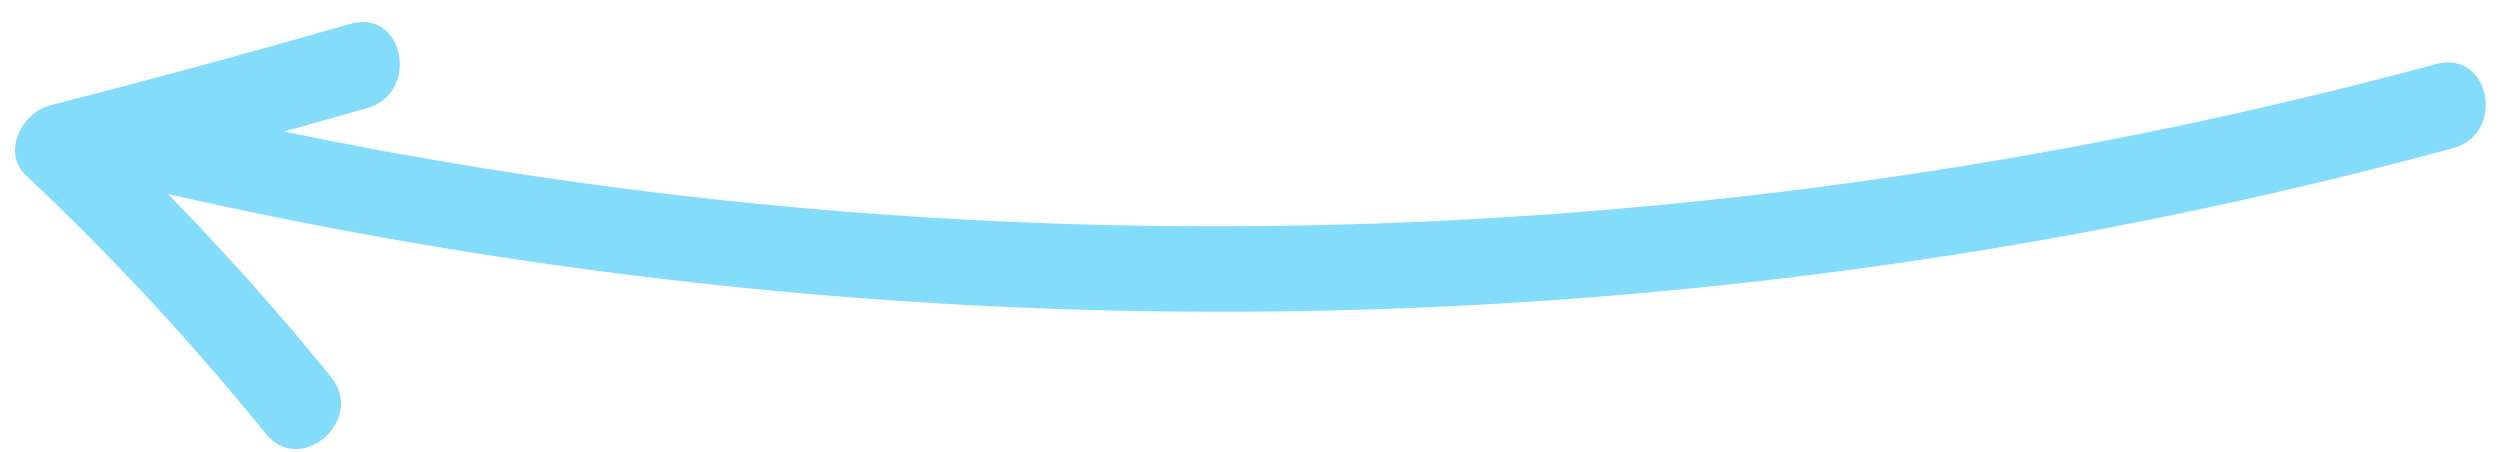
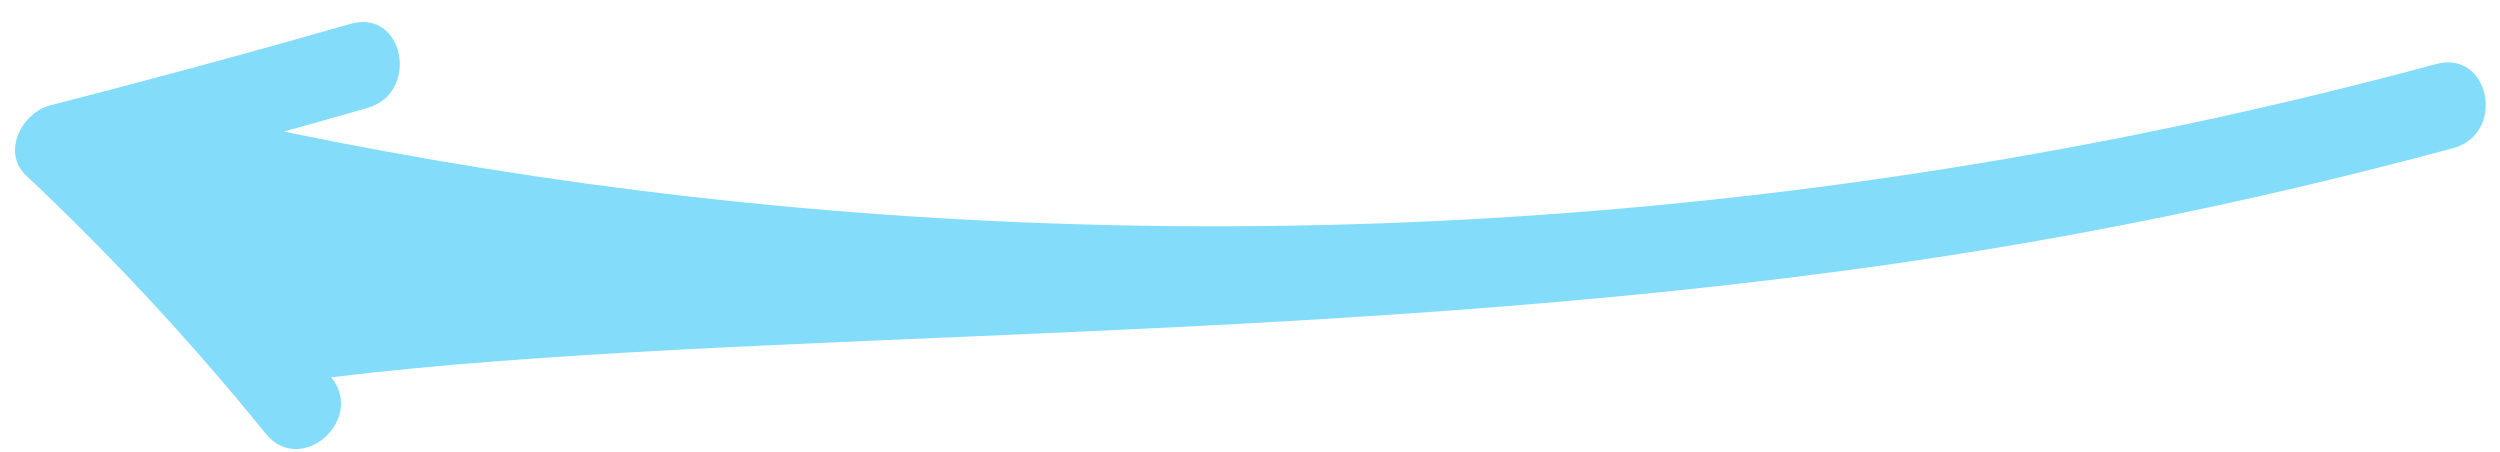
<svg xmlns="http://www.w3.org/2000/svg" width="105" height="19" viewBox="0 0 105 19" fill="none">
-   <path d="M1.099 7.373C4.698 10.76 8.054 14.376 11.162 18.216C12.623 20.023 15.364 17.643 13.911 15.845C11.745 13.169 9.456 10.606 7.052 8.148C31.57 13.706 57.062 14.606 81.975 10.713C89.067 9.604 96.093 8.095 103.028 6.223C105.27 5.616 104.578 2.08 102.317 2.691C78.444 9.142 53.485 11.048 28.967 8.256C23.241 7.605 17.555 6.69 11.919 5.526C13.089 5.201 14.259 4.87 15.428 4.536C17.656 3.896 16.968 0.355 14.717 1.003C10.534 2.205 6.334 3.343 2.119 4.423C0.919 4.73 0.053 6.391 1.1 7.376L1.099 7.373Z" fill="#82DCFA" />
+   <path d="M1.099 7.373C4.698 10.76 8.054 14.376 11.162 18.216C12.623 20.023 15.364 17.643 13.911 15.845C31.57 13.706 57.062 14.606 81.975 10.713C89.067 9.604 96.093 8.095 103.028 6.223C105.27 5.616 104.578 2.08 102.317 2.691C78.444 9.142 53.485 11.048 28.967 8.256C23.241 7.605 17.555 6.69 11.919 5.526C13.089 5.201 14.259 4.87 15.428 4.536C17.656 3.896 16.968 0.355 14.717 1.003C10.534 2.205 6.334 3.343 2.119 4.423C0.919 4.73 0.053 6.391 1.1 7.376L1.099 7.373Z" fill="#82DCFA" />
</svg>